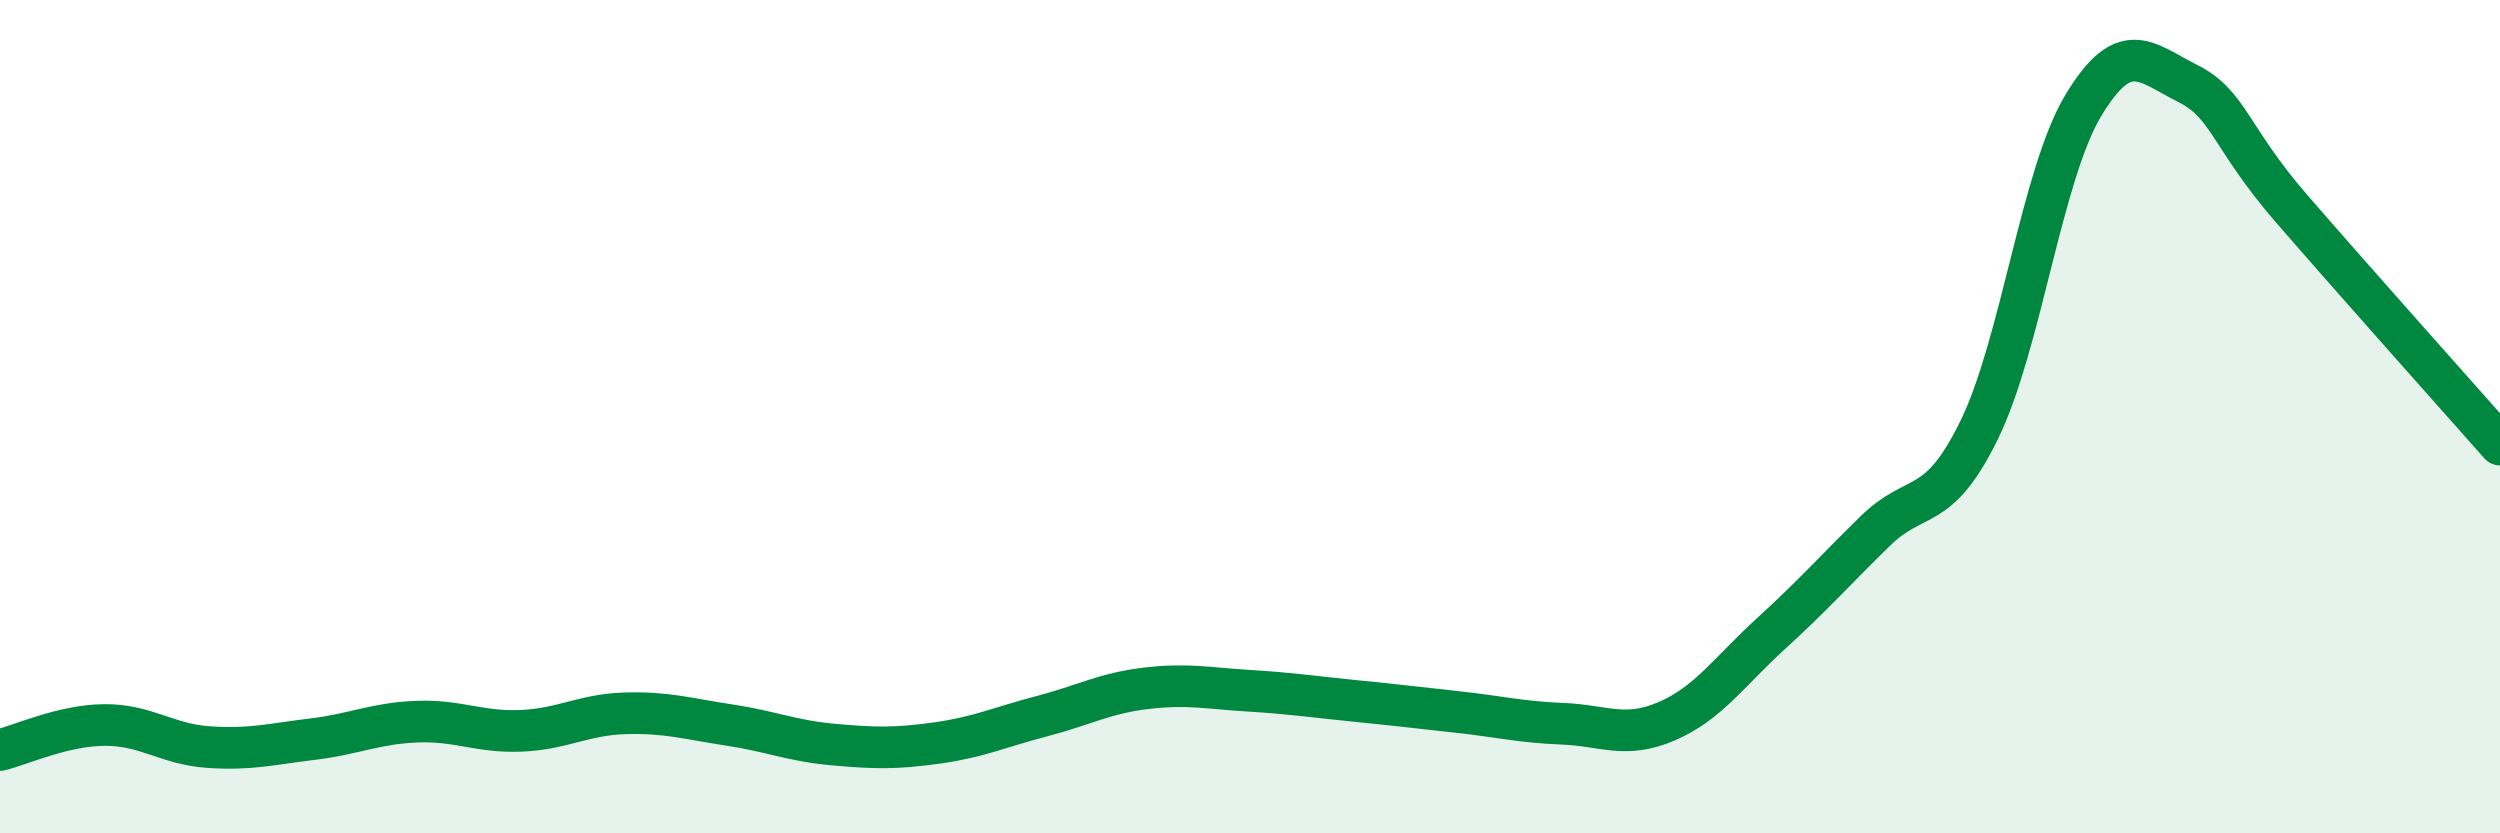
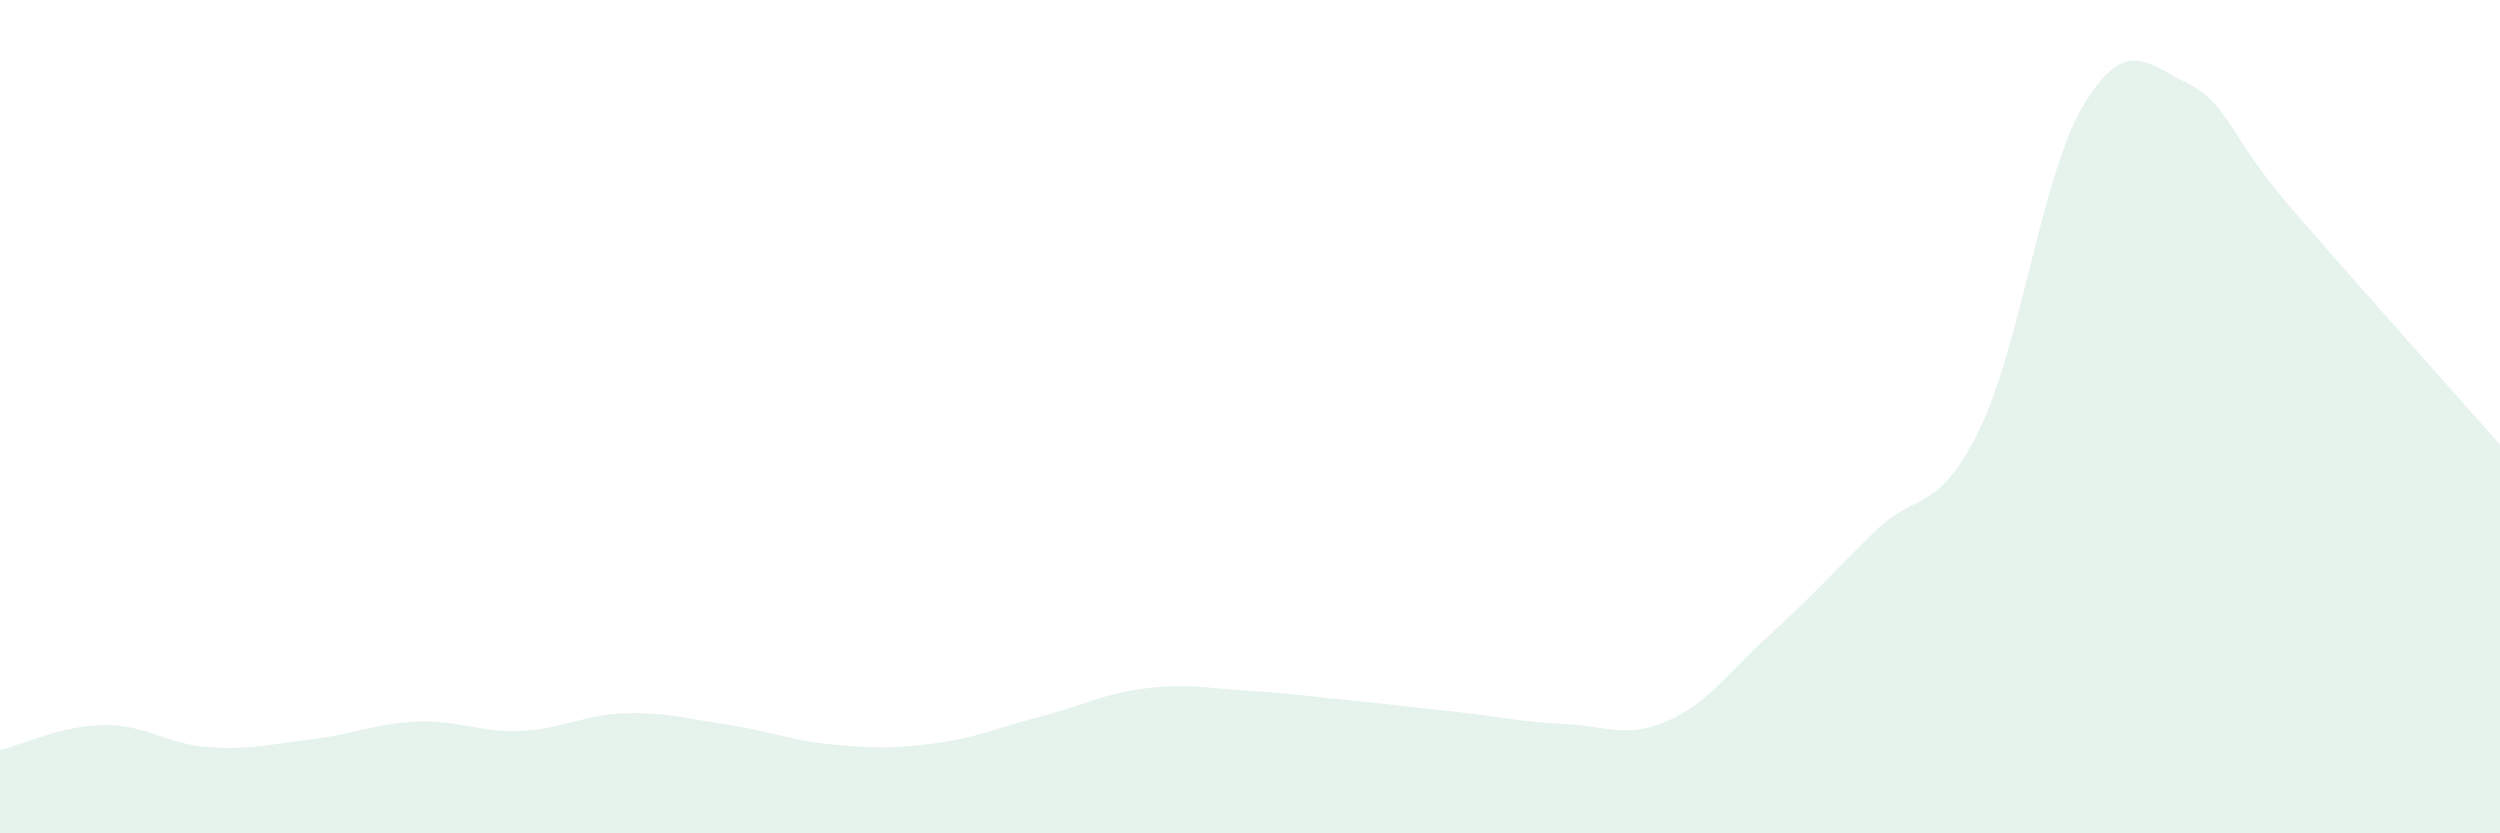
<svg xmlns="http://www.w3.org/2000/svg" width="60" height="20" viewBox="0 0 60 20">
  <path d="M 0,18 C 0.5,17.88 1.5,17.41 2.5,17.4 C 3.5,17.39 4,17.86 5,17.93 C 6,18 6.5,17.86 7.5,17.74 C 8.5,17.62 9,17.36 10,17.32 C 11,17.28 11.5,17.58 12.5,17.54 C 13.5,17.5 14,17.15 15,17.12 C 16,17.09 16.5,17.25 17.5,17.4 C 18.5,17.55 19,17.78 20,17.87 C 21,17.96 21.5,17.97 22.5,17.83 C 23.5,17.69 24,17.45 25,17.19 C 26,16.93 26.5,16.64 27.5,16.52 C 28.5,16.4 29,16.52 30,16.58 C 31,16.64 31.5,16.72 32.5,16.82 C 33.5,16.92 34,16.98 35,17.09 C 36,17.2 36.5,17.33 37.5,17.37 C 38.5,17.41 39,17.74 40,17.31 C 41,16.88 41.5,16.12 42.5,15.21 C 43.5,14.3 44,13.73 45,12.75 C 46,11.77 46.5,12.36 47.5,10.32 C 48.5,8.28 49,4.19 50,2.53 C 51,0.87 51.5,1.5 52.5,2 C 53.5,2.5 53.5,3.28 55,5.01 C 56.5,6.74 59,9.54 60,10.67L60 20L0 20Z" fill="#008740" opacity="0.1" stroke-linecap="round" stroke-linejoin="round" />
-   <path d="M 0,18 C 0.5,17.88 1.5,17.41 2.5,17.4 C 3.5,17.39 4,17.86 5,17.93 C 6,18 6.5,17.86 7.5,17.74 C 8.5,17.62 9,17.36 10,17.32 C 11,17.28 11.5,17.58 12.5,17.54 C 13.5,17.5 14,17.15 15,17.12 C 16,17.09 16.5,17.25 17.5,17.4 C 18.5,17.55 19,17.78 20,17.87 C 21,17.96 21.5,17.97 22.5,17.83 C 23.5,17.69 24,17.45 25,17.19 C 26,16.93 26.5,16.64 27.5,16.52 C 28.5,16.4 29,16.52 30,16.58 C 31,16.64 31.5,16.72 32.5,16.82 C 33.5,16.92 34,16.98 35,17.09 C 36,17.2 36.5,17.33 37.5,17.37 C 38.5,17.41 39,17.74 40,17.31 C 41,16.88 41.5,16.12 42.5,15.21 C 43.5,14.3 44,13.73 45,12.75 C 46,11.77 46.5,12.36 47.5,10.32 C 48.5,8.28 49,4.19 50,2.53 C 51,0.87 51.5,1.5 52.5,2 C 53.5,2.5 53.5,3.28 55,5.01 C 56.5,6.74 59,9.54 60,10.67" stroke="#008740" stroke-width="1" fill="none" stroke-linecap="round" stroke-linejoin="round" />
</svg>